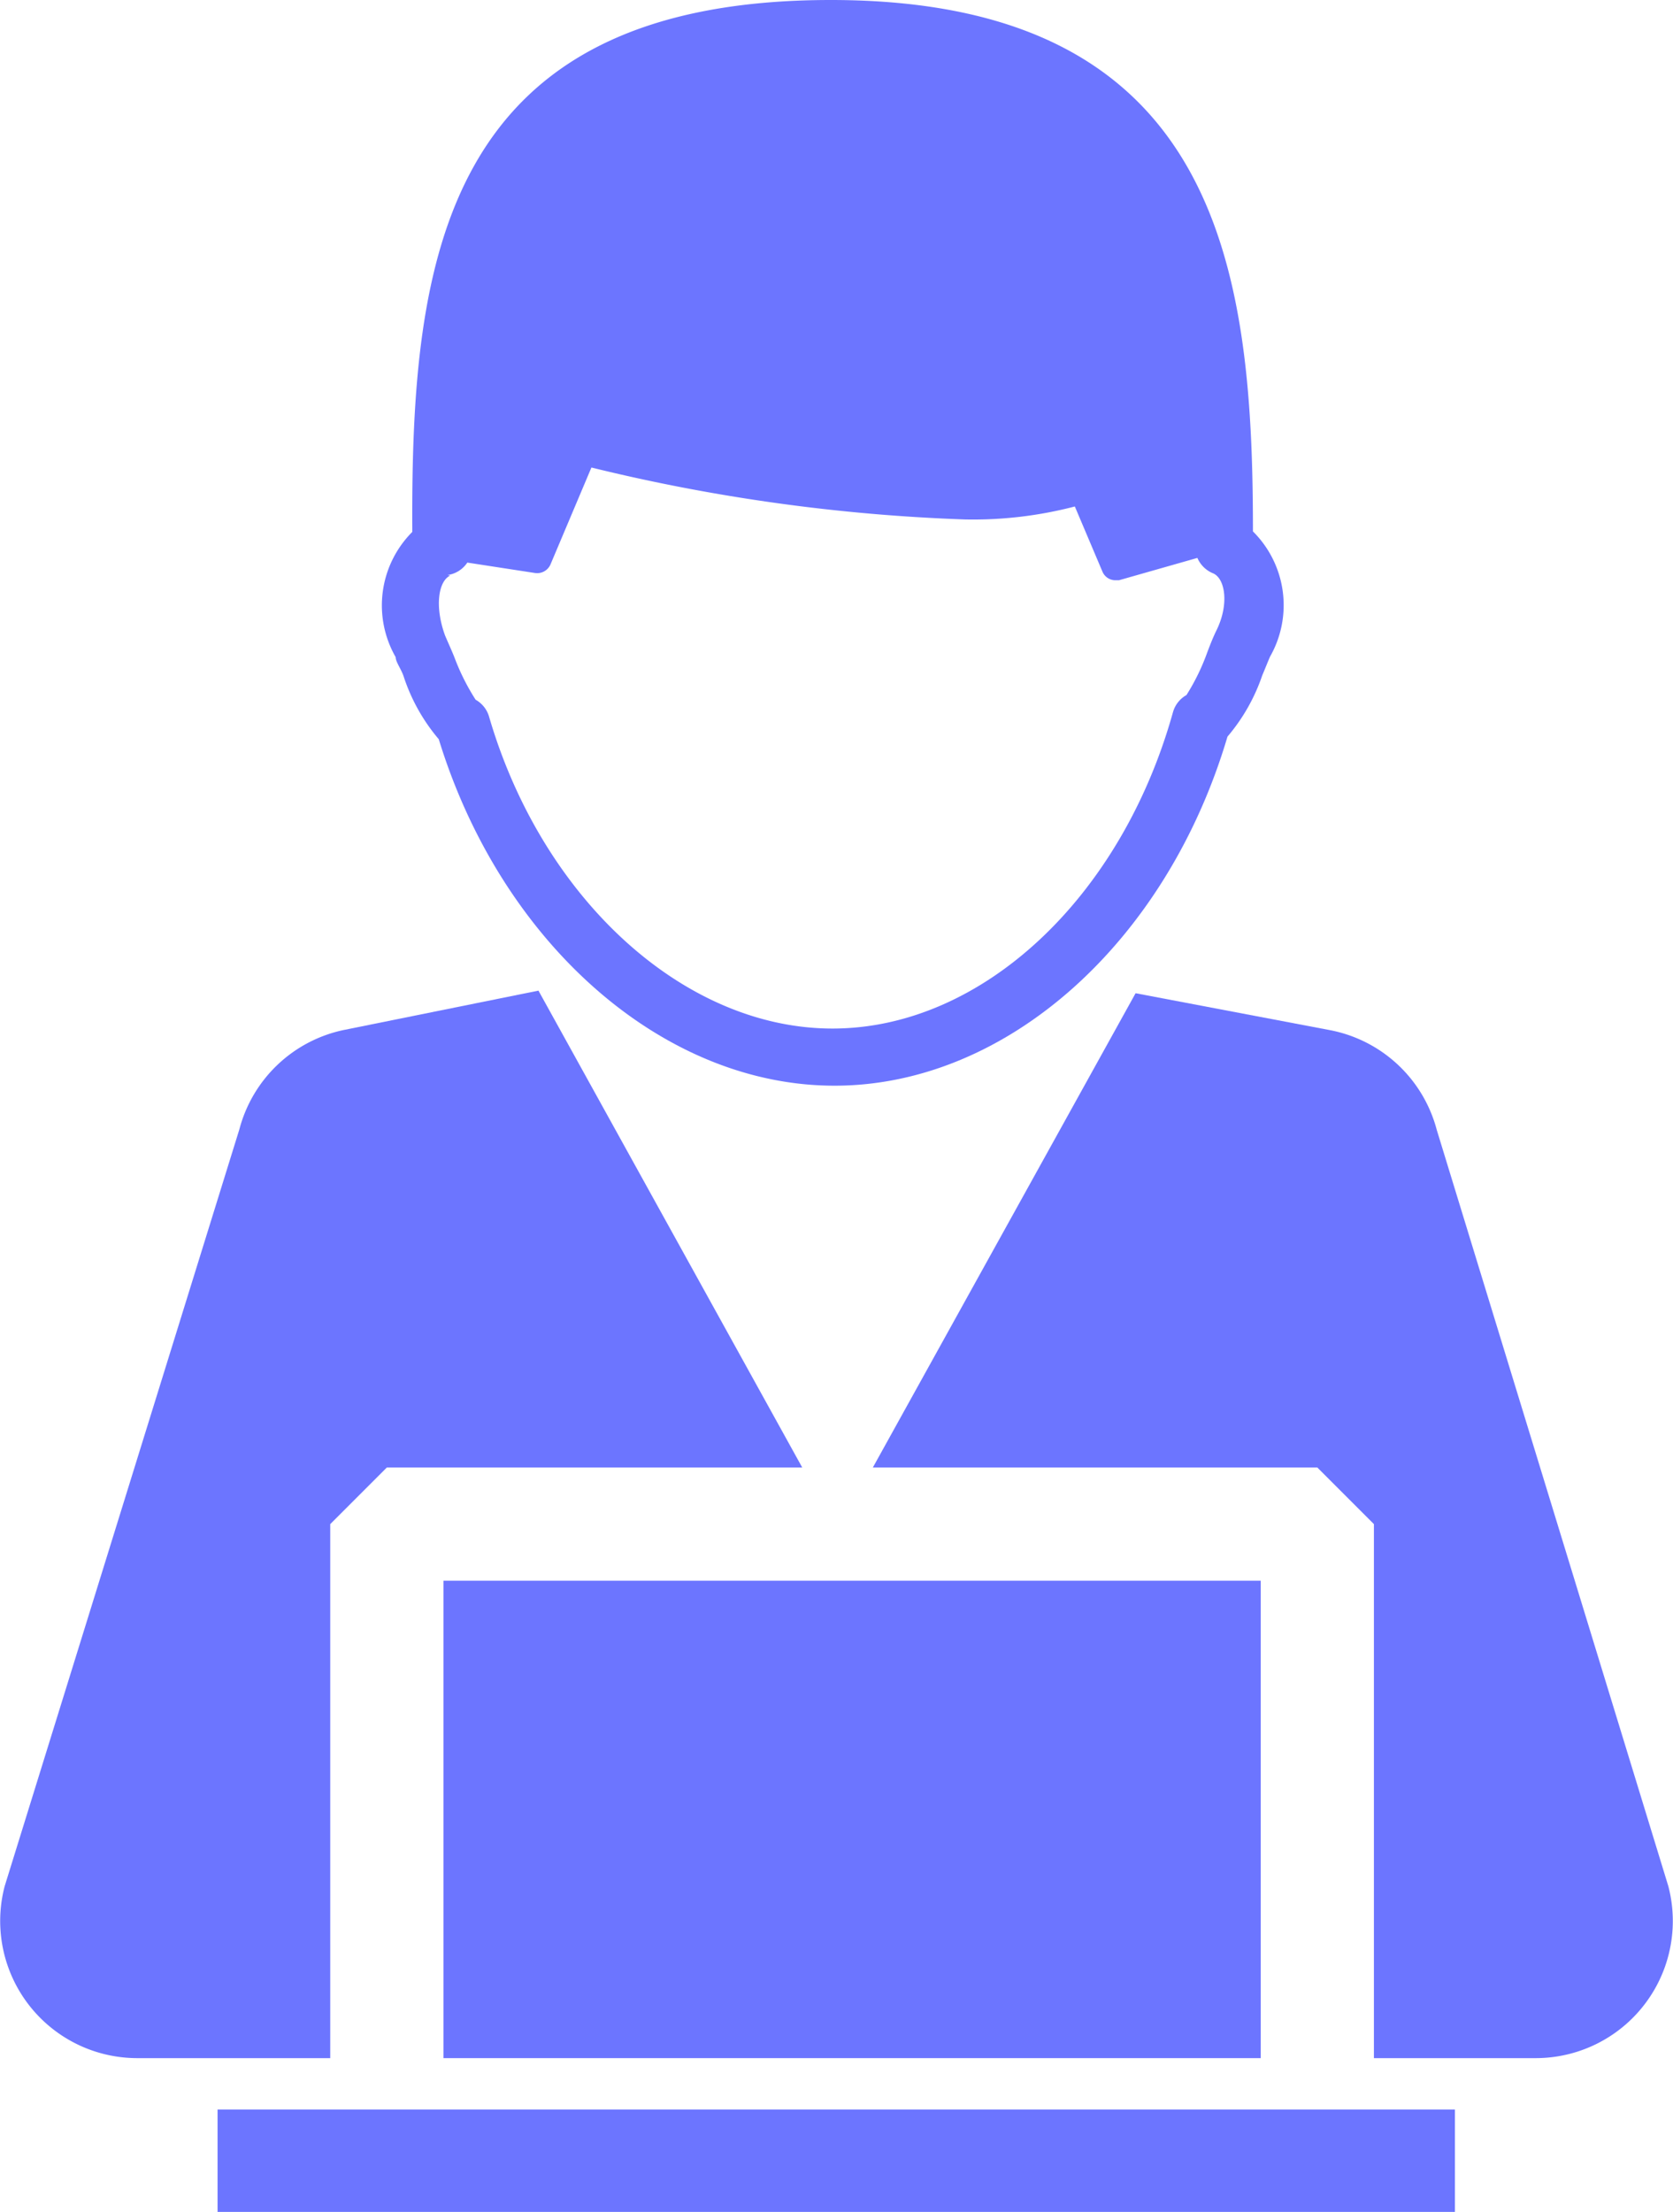
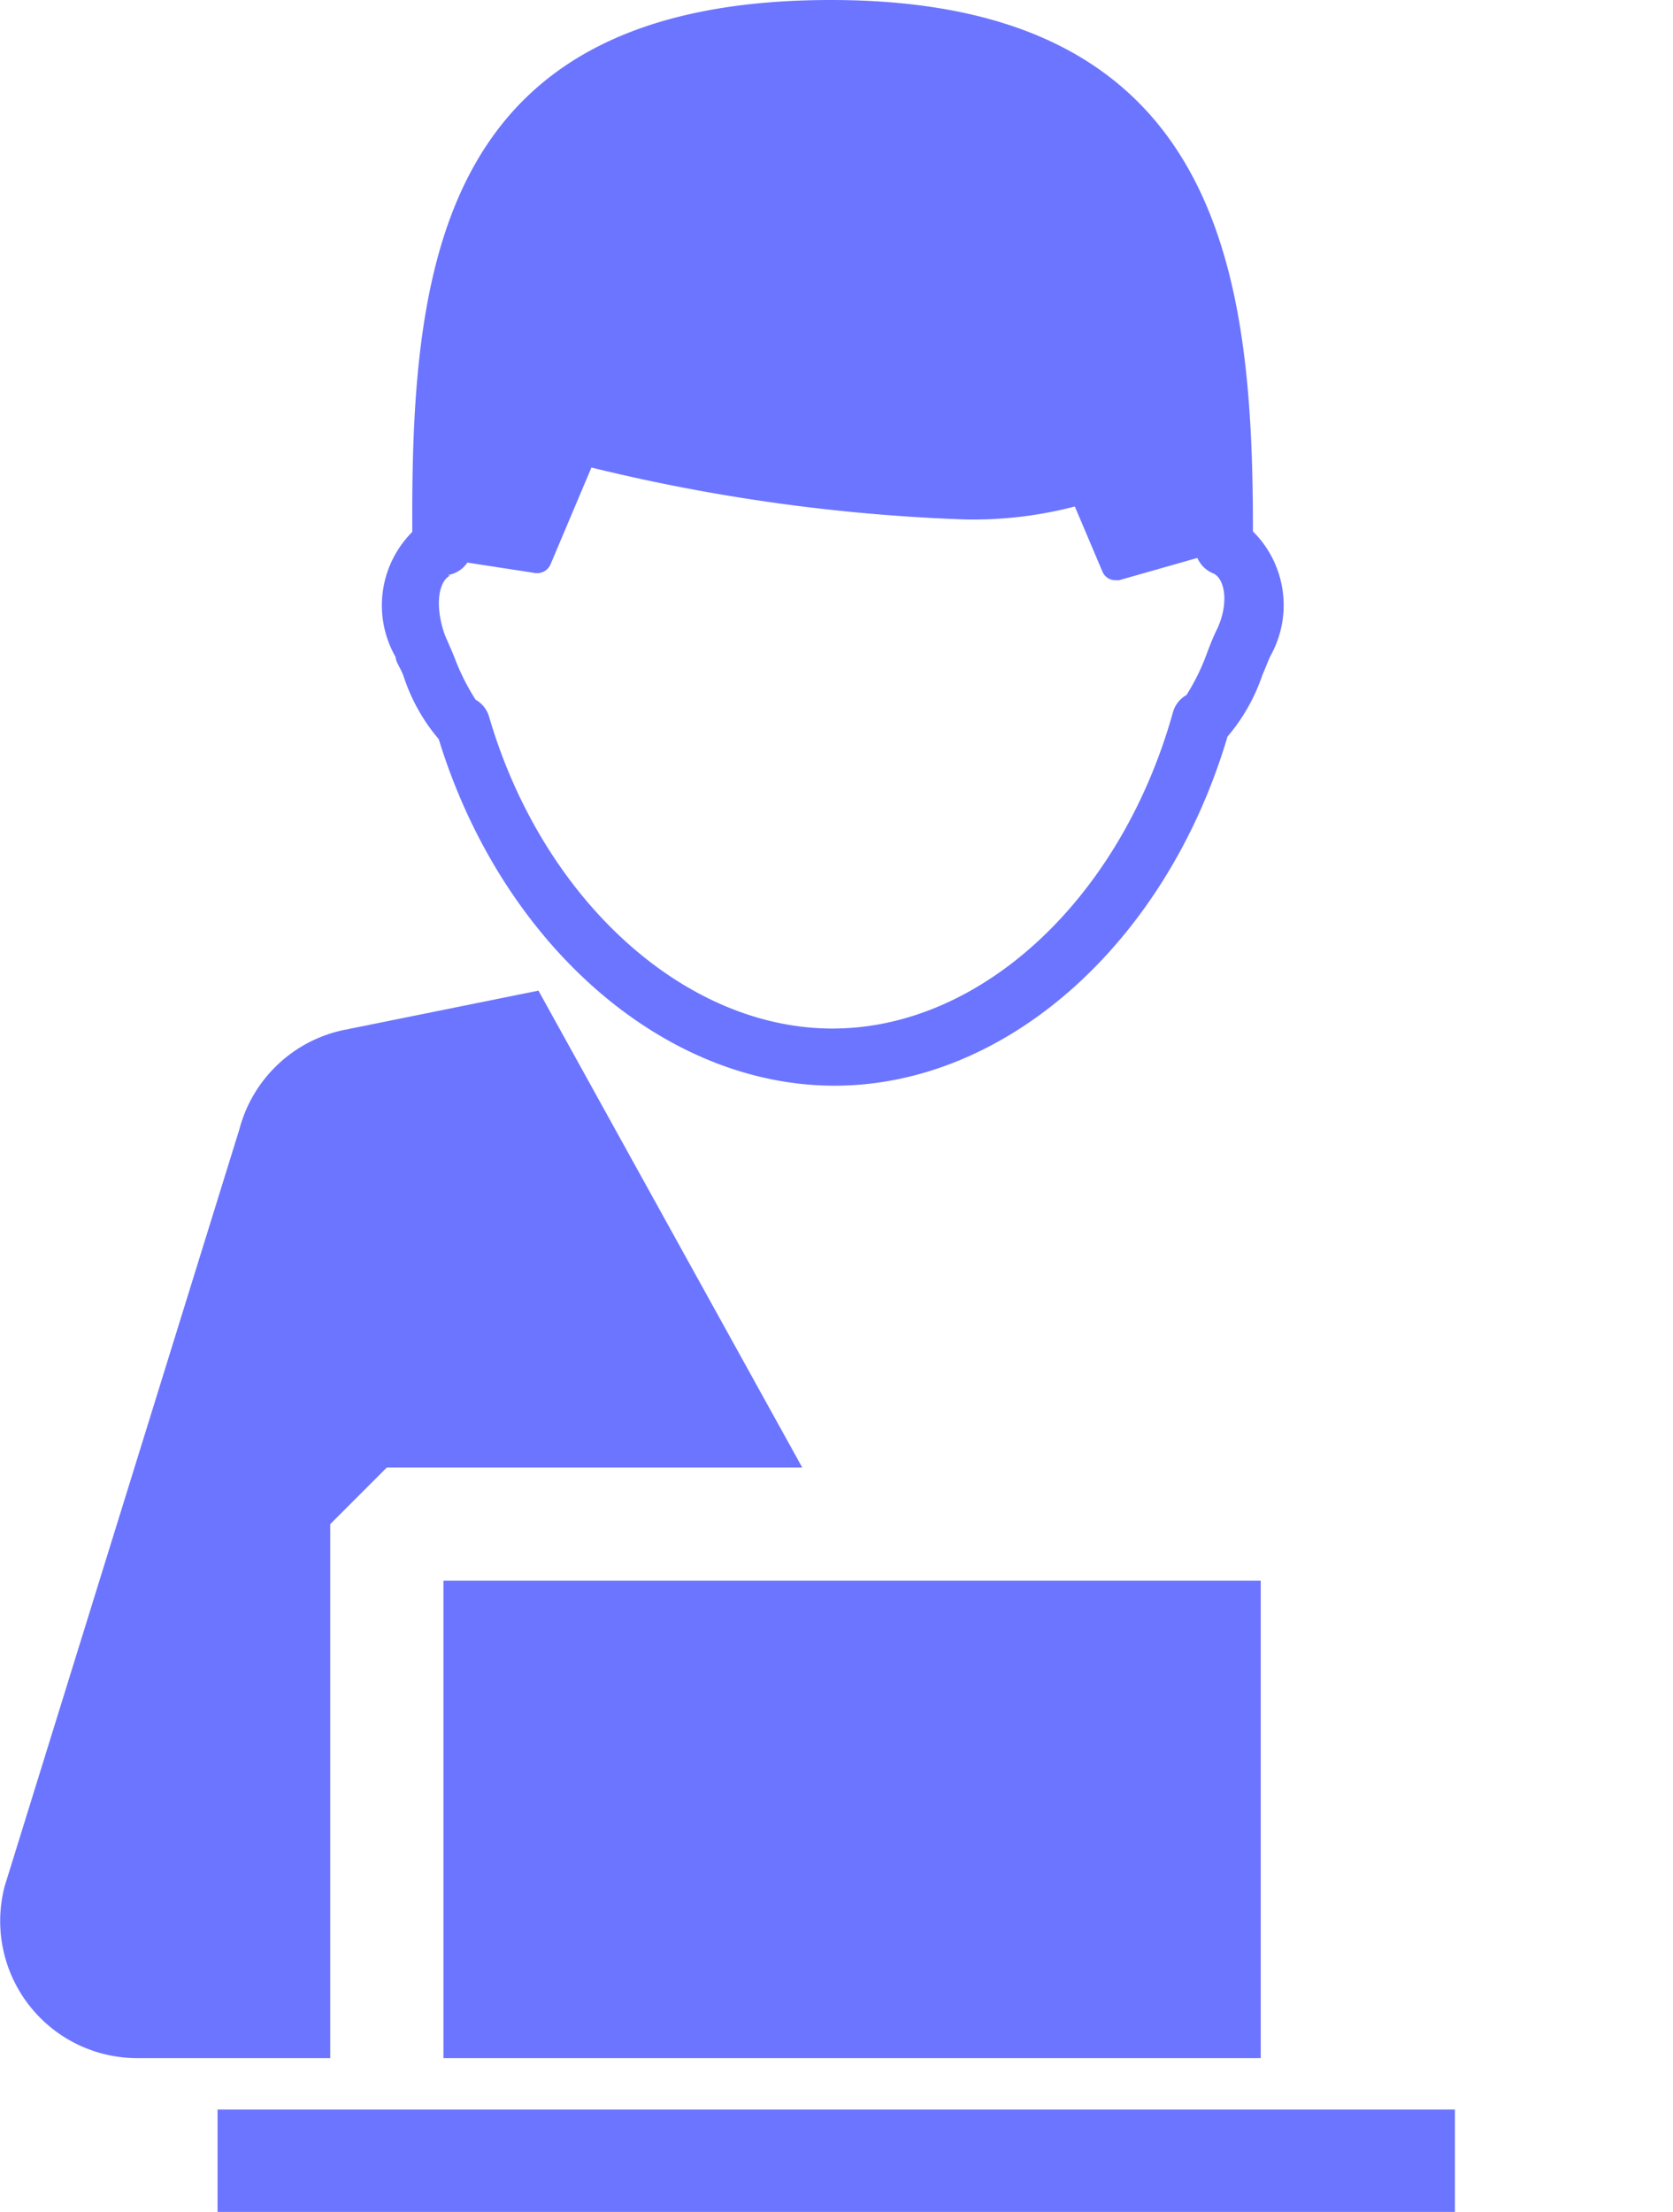
<svg xmlns="http://www.w3.org/2000/svg" viewBox="0 0 32.22 42.58">
  <defs>
    <style>.cls-1{fill:#6c75ff;}</style>
  </defs>
  <title> Support Team</title>
  <g id="Layer_2" data-name="Layer 2">
    <g id="Layer_1-2" data-name="Layer 1">
-       <path class="cls-1" d="M6.36,29.34l1.09-1.09h8l-5.08-9.18-3.76.76a2.64,2.64,0,0,0-2,1.91L.09,36.31a2.64,2.64,0,0,0,2.55,3.31H6.36V29.34Z" />
-       <path class="cls-1" d="M32.13,36.31,27.67,21.75a2.64,2.64,0,0,0-2.06-1.92l-3.74-.71-5.06,9.13h8.56l1.09,1.09V39.62h3.12a2.64,2.64,0,0,0,2.55-3.31Z" />
+       <path class="cls-1" d="M6.36,29.34l1.09-1.09h8l-5.08-9.18-3.76.76a2.64,2.64,0,0,0-2,1.91L.09,36.31a2.64,2.64,0,0,0,2.55,3.31H6.36V29.34" />
      <polygon class="cls-1" points="8.54 39.62 8.24 39.62 8.24 39.62 23.98 39.62 23.98 39.62 24.28 39.62 24.28 30.43 8.54 30.43 8.54 39.62" />
      <rect class="cls-1" x="4.19" y="40.61" width="23.83" height="1.97" />
      <path class="cls-1" d="M7.62,12.65c0,.09.1.22.15.36a3.58,3.58,0,0,0,.68,1.22c1.21,3.94,4.33,6.68,7.64,6.67s6.38-2.77,7.55-6.72A3.61,3.61,0,0,0,24.31,13c.06-.14.11-.27.15-.36a2,2,0,0,0-.33-2.41V10.1C24.12,5.2,23.48,0,16,0S7.92,5,7.94,10.15c0,0,0,.06,0,.09A2,2,0,0,0,7.62,12.65Zm1-1.58h0A.55.55,0,0,0,9,10.83l1.3.2a.28.28,0,0,0,.3-.16L11.39,9a35.31,35.31,0,0,0,7.2,1,7.76,7.76,0,0,0,2.11-.25L21.23,11a.27.27,0,0,0,.25.17h.07l1.51-.43a.56.56,0,0,0,.31.3h0c.23.11.3.6.06,1.09-.06.12-.12.27-.18.43a4.18,4.18,0,0,1-.4.82.55.55,0,0,0-.26.33c-1,3.58-3.68,6.08-6.54,6.09s-5.6-2.48-6.63-6a.55.55,0,0,0-.26-.33,4.3,4.3,0,0,1-.41-.82c-.06-.15-.13-.3-.18-.42C8.37,11.68,8.44,11.19,8.67,11.08Z" />
    </g>
  </g>
</svg>